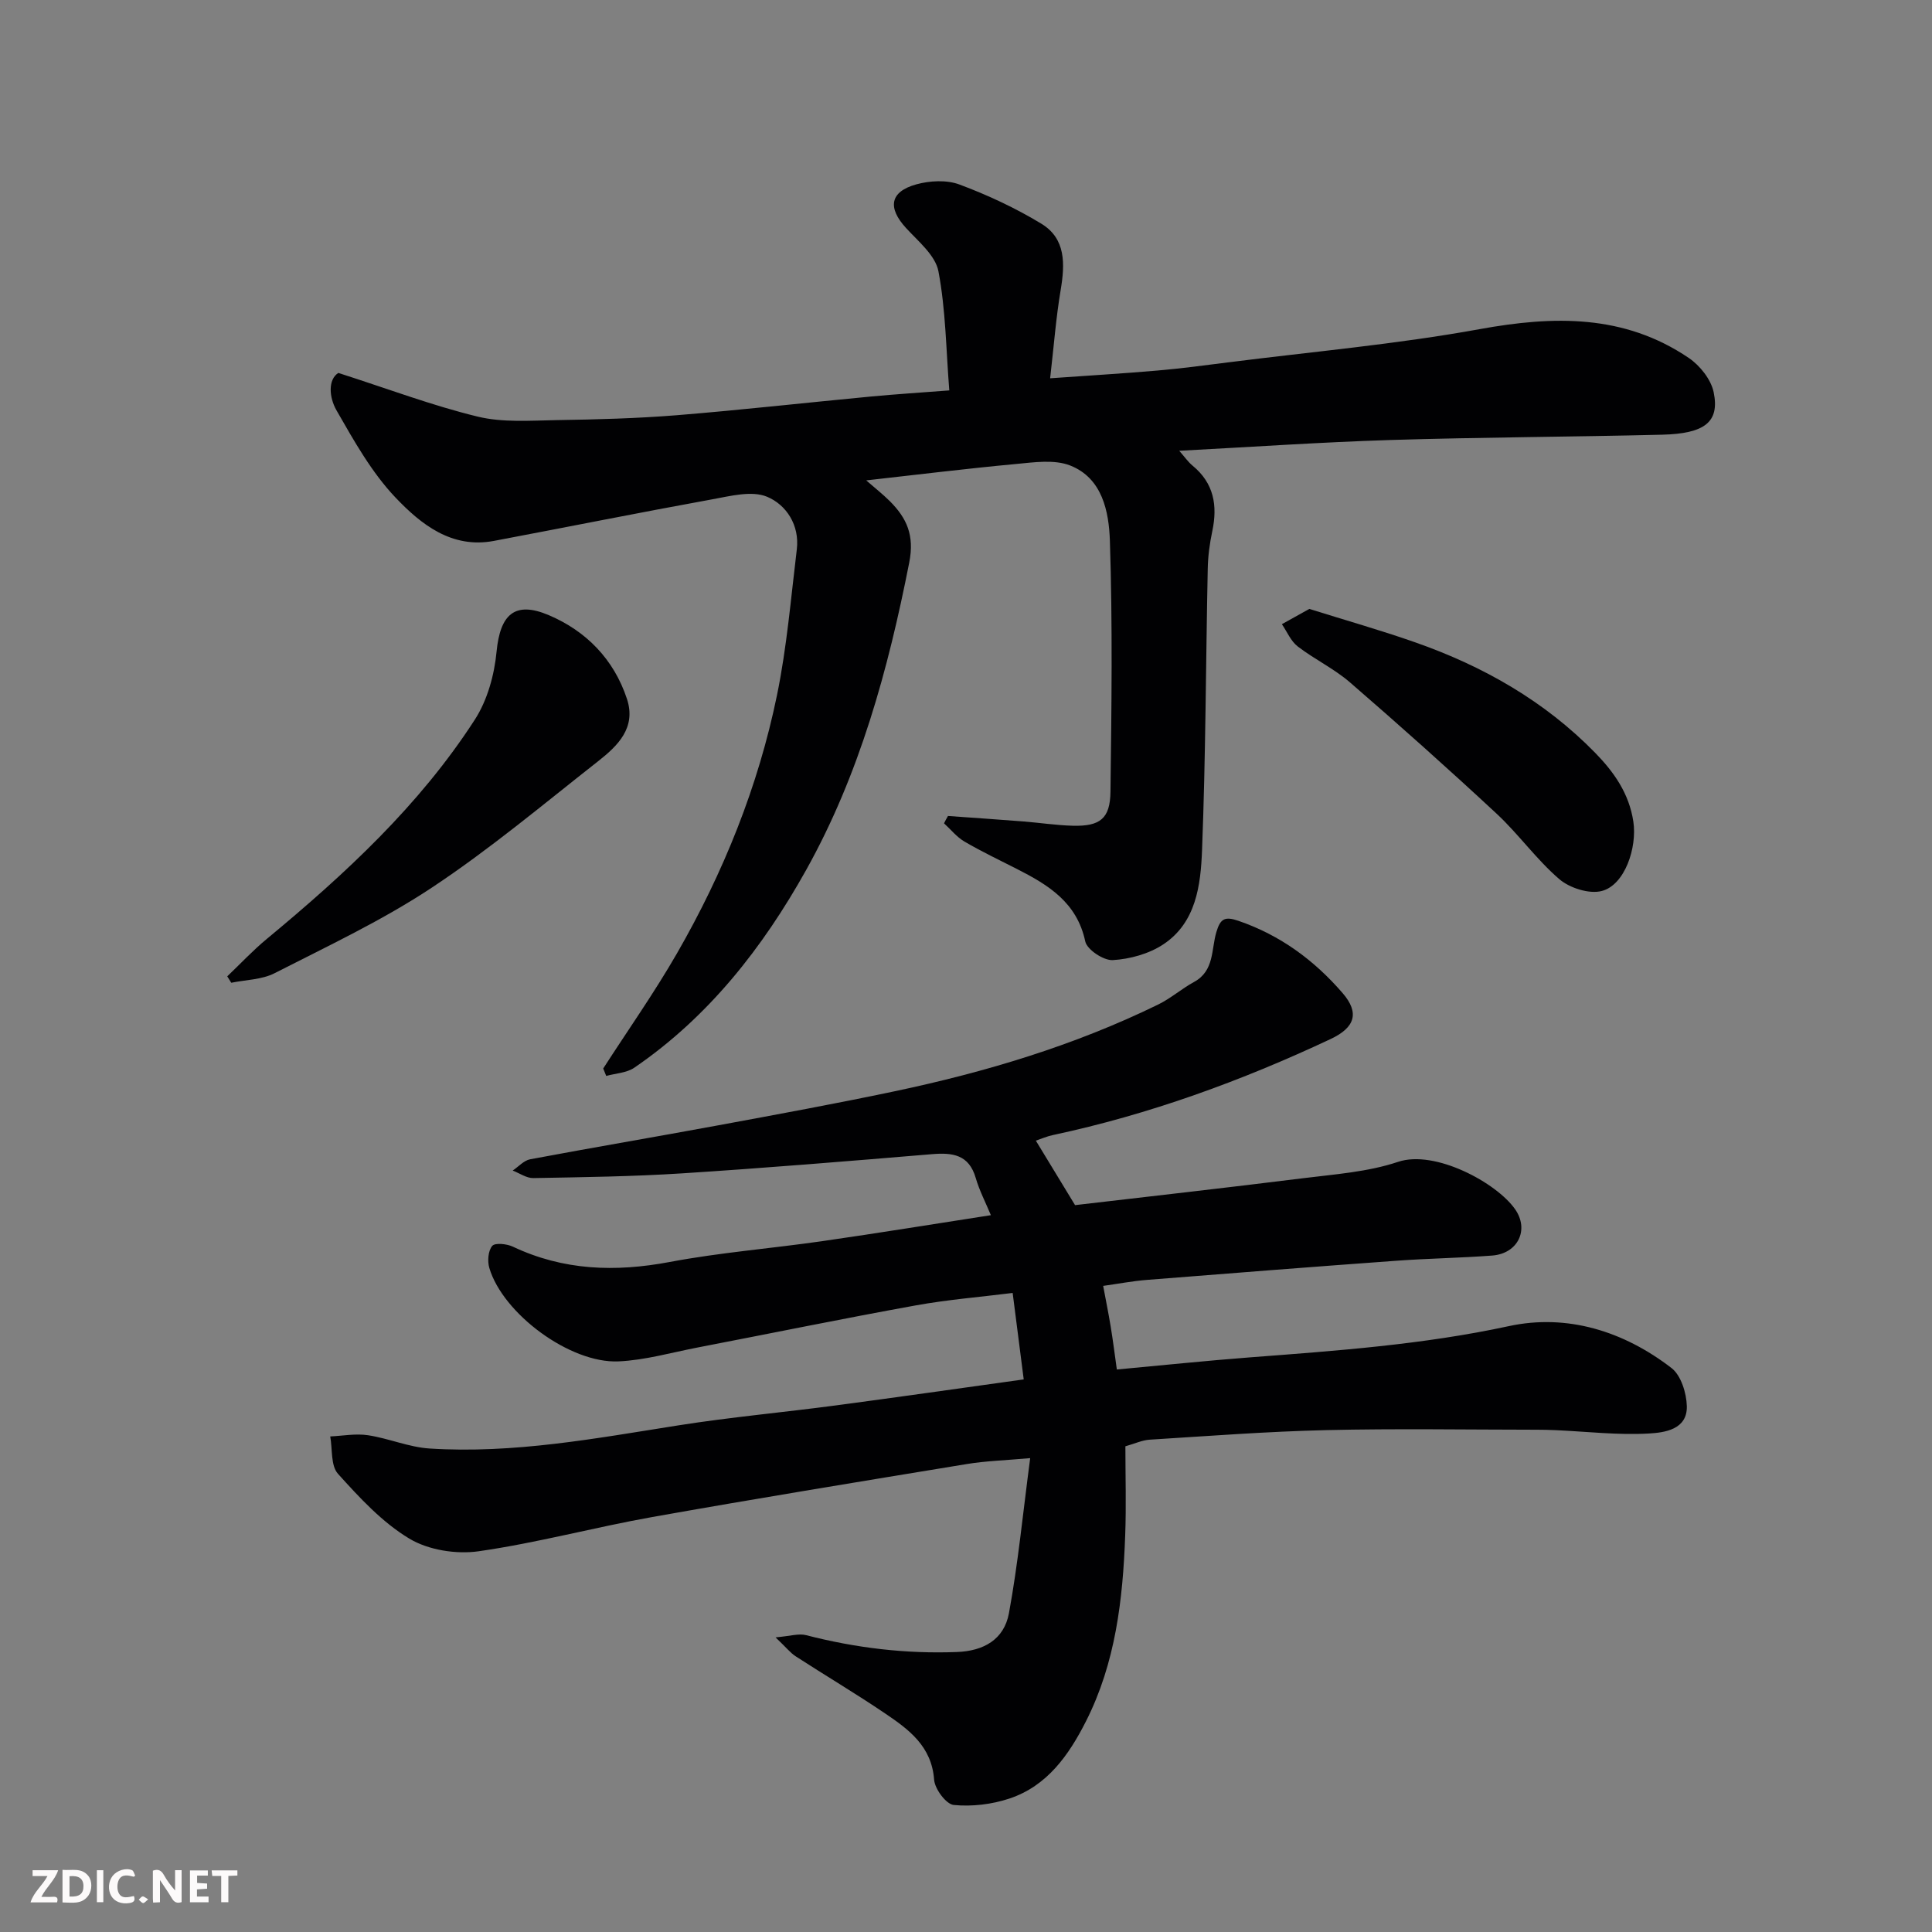
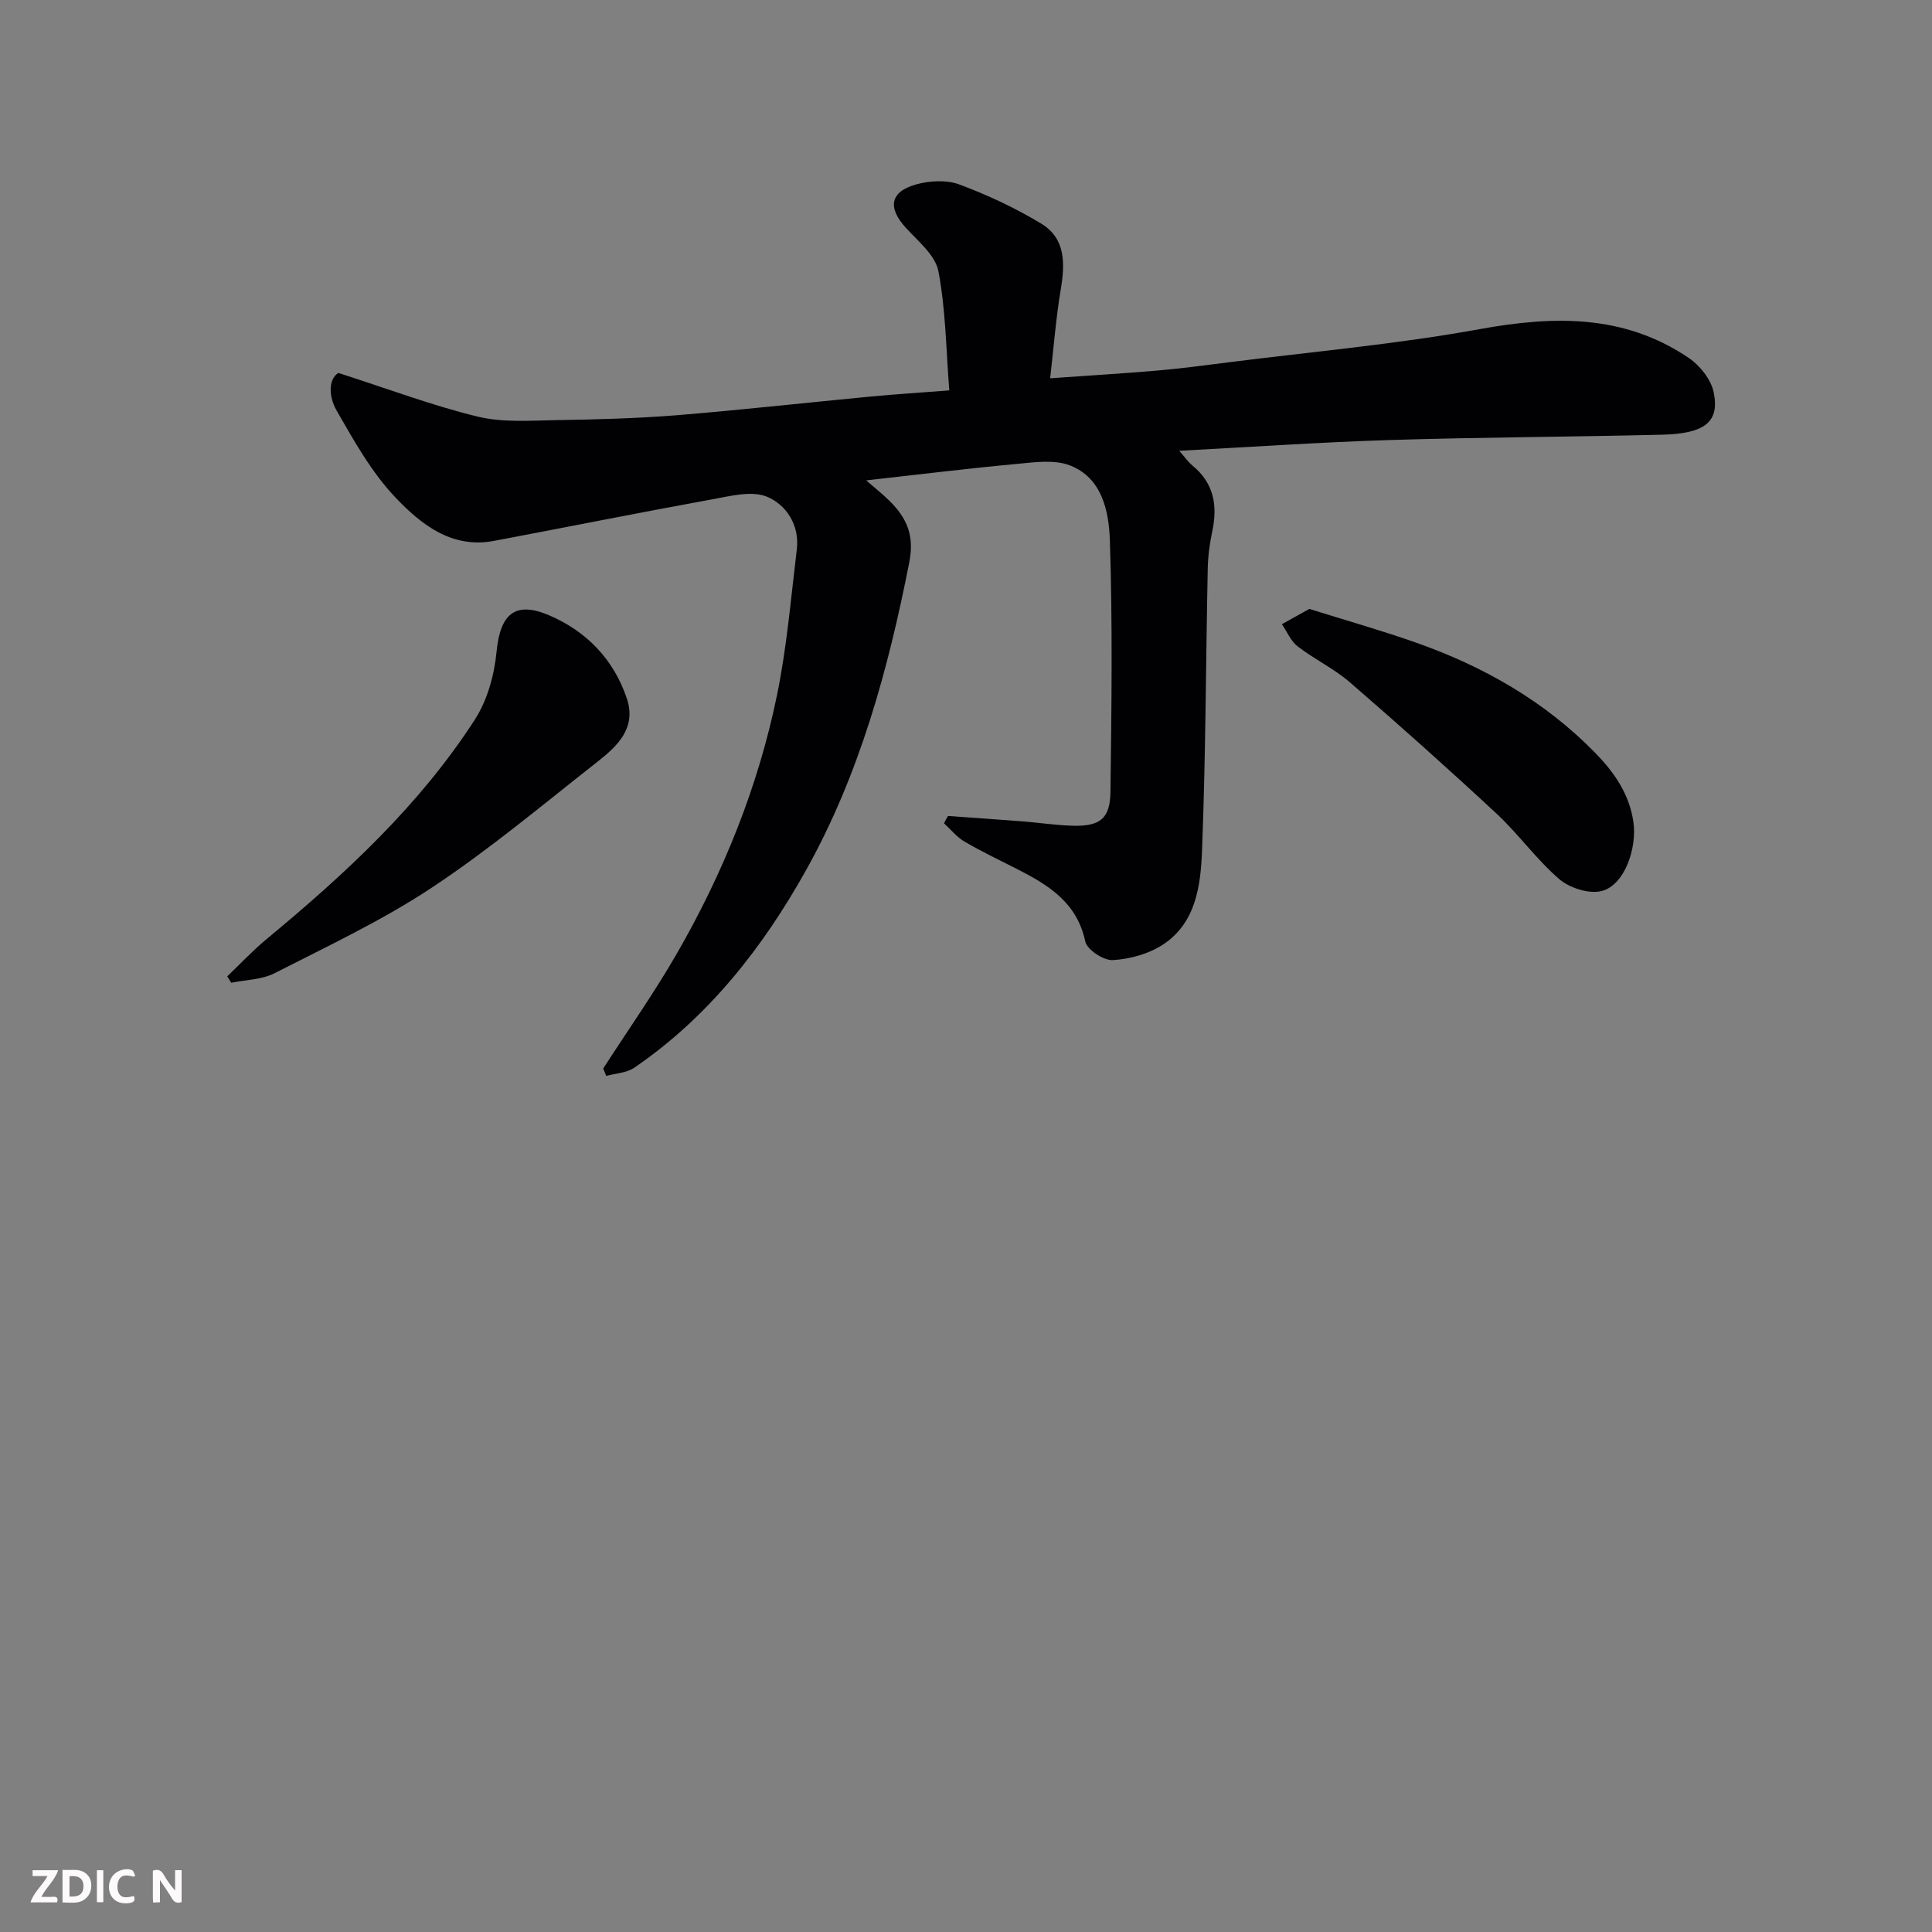
<svg xmlns="http://www.w3.org/2000/svg" enable-background="new 0 0 400 400" viewBox="0 0 400 400">
  <rect x="0" y="0" width="400" height="400" fill="#808080" stroke="none" />
-   <path d="m231.23 283.54c9.53-.88 18.52-1.82 27.53-2.51 17.97-1.37 35.88-2.64 53.63-6.47 12.1-2.61 23.8 1.06 33.68 8.68 1.97 1.52 3.1 5.18 3.17 7.89.12 4.86-4.63 5.47-7.83 5.66-6.4.37-12.86-.4-19.29-.69-1.33-.06-2.66-.09-4-.09-14.5-.01-29-.26-43.49.08-12.21.28-24.4 1.22-36.6 1.98-1.57.1-3.11.83-5.03 1.37 0 6.15.19 12.29-.04 18.42-.48 13.3-2 26.45-8.13 38.53-3.53 6.97-8.02 13.38-15.84 15.98-3.63 1.21-7.75 1.7-11.53 1.33-1.57-.15-3.92-3.3-4.06-5.23-.51-6.92-5.22-10.39-10.13-13.71-6.07-4.11-12.39-7.86-18.55-11.85-1.07-.69-1.89-1.76-4.15-3.91 3.04-.26 4.8-.85 6.31-.46 10.27 2.65 20.65 3.9 31.26 3.49 5.5-.21 9.74-2.57 10.75-8.03 1.89-10.27 2.89-20.7 4.4-32.11-5.41.48-9.26.59-13.03 1.21-21.74 3.57-43.49 7.12-65.19 10.98-12.02 2.14-23.87 5.36-35.95 7.09-4.65.67-10.43-.24-14.38-2.62-5.61-3.37-10.32-8.48-14.77-13.42-1.52-1.69-1.12-5.1-1.6-7.73 2.61-.12 5.28-.64 7.82-.25 4.3.65 8.47 2.48 12.76 2.75 17.38 1.11 34.4-2.1 51.48-4.79 10.83-1.71 21.78-2.69 32.66-4.14 12.8-1.7 25.59-3.53 38.86-5.38-.72-5.63-1.44-11.24-2.29-17.9-6.67.84-13.46 1.38-20.13 2.59-15.07 2.73-30.08 5.81-45.12 8.71-5.44 1.05-10.86 2.62-16.34 2.87-10.04.46-23.96-9.88-26.76-19.34-.42-1.41-.25-3.57.6-4.57.59-.69 3.03-.43 4.28.16 10.47 4.95 21.2 5.29 32.47 3.17 10.44-1.97 21.09-2.8 31.62-4.32 11.48-1.65 22.93-3.52 34.87-5.37-1.1-2.66-2.38-5.1-3.13-7.69-1.41-4.87-4.81-5.3-9.09-4.94-17.22 1.44-34.45 2.86-51.7 3.97-10.25.66-20.53.79-30.8.98-1.42.03-2.86-1.01-4.28-1.56 1.2-.8 2.3-2.08 3.6-2.33 12.98-2.44 26-4.64 38.98-7.04 12.18-2.25 24.37-4.49 36.48-7.04 18.84-3.97 37.21-9.48 54.57-17.96 2.62-1.28 4.87-3.28 7.44-4.68 4.23-2.3 3.54-6.74 4.62-10.34.83-2.78 1.75-3.28 4.57-2.31 8.66 2.97 15.72 8.18 21.59 14.99 3.48 4.04 2.58 7.09-2.51 9.48-18.46 8.67-37.53 15.62-57.53 19.89-1.23.26-2.4.78-3.5 1.15 2.71 4.46 5.33 8.77 8.12 13.35 15.56-1.82 31.35-3.59 47.11-5.56 6.64-.83 13.5-1.3 19.76-3.4 7.64-2.57 20.39 4.32 24.23 9.8 2.99 4.27.57 9.2-4.74 9.6-6.59.5-13.2.59-19.79 1.07-17.24 1.25-34.47 2.6-51.7 3.97-3.03.24-6.03.82-9.05 1.24.52 2.82 1.1 5.63 1.56 8.45.48 2.9.84 5.81 1.27 8.86z" fill="#010103" />
  <path d="m196.27 168.94c5.19.37 10.37.72 15.56 1.13 3.44.27 6.86.8 10.3.89 5.61.14 7.71-1.46 7.78-7.02.22-17.33.45-34.67-.12-51.98-.2-6-1.54-12.95-8.21-15.58-3.3-1.3-7.53-.66-11.28-.31-10.22.95-20.41 2.21-30.96 3.39 1.8 1.57 3.43 2.85 4.89 4.3 3.51 3.52 5.13 7.06 4.02 12.7-4.37 22.2-10.28 43.85-21.36 63.69-8.96 16.04-20.17 30.38-35.57 40.91-1.58 1.08-3.85 1.16-5.81 1.7-.21-.51-.41-1.03-.62-1.54 5.11-7.93 10.56-15.66 15.26-23.82 9.64-16.75 16.84-34.58 20.73-53.53 2.03-9.9 2.87-20.06 4.09-30.12.61-5.03-2.19-9.25-6.15-10.9-3.19-1.33-7.64-.14-11.42.54-15.07 2.74-30.09 5.76-45.15 8.6-8.75 1.65-15.09-3.45-20.32-8.93-4.96-5.2-8.63-11.77-12.25-18.08-1.58-2.75-1.78-6.41.37-7.77 10.33 3.31 19.44 6.76 28.83 9.04 5.22 1.27 10.92.82 16.4.73 8.27-.13 16.56-.35 24.8-1.01 13.42-1.09 26.8-2.6 40.2-3.87 5.06-.48 10.14-.8 16.26-1.27-.67-8.4-.73-16.68-2.25-24.67-.63-3.31-4.19-6.2-6.73-8.98-3.82-4.18-3.33-7.49 2.15-9.01 2.79-.77 6.29-.96 8.93.03 5.85 2.18 11.61 4.87 16.95 8.11 5.11 3.1 4.91 8.36 4.01 13.73-.97 5.76-1.41 11.61-2.18 18.28 8.13-.58 15.16-.99 22.17-1.6 4.9-.42 9.78-1.07 14.65-1.69 17.37-2.21 34.87-3.75 52.08-6.88 15.37-2.8 29.92-3.11 43.31 5.95 2.32 1.57 4.63 4.47 5.17 7.12 1.26 6.14-1.82 8.57-10.71 8.78-18.76.46-37.54.52-56.29 1.1-14.34.45-28.66 1.44-43.65 2.23 1.11 1.26 1.82 2.3 2.75 3.07 4.42 3.63 5.22 8.25 4.09 13.58-.54 2.54-.89 5.17-.94 7.77-.4 19.43-.42 38.87-1.18 58.29-.28 7.2-1.21 14.99-8.05 19.5-2.96 1.95-6.88 3.03-10.43 3.24-1.9.11-5.34-2.17-5.7-3.87-1.72-8.08-7.64-11.69-14.13-14.99-3.65-1.86-7.36-3.62-10.89-5.69-1.59-.93-2.82-2.49-4.22-3.77.26-.54.54-1.03.82-1.52z" fill="#010103" />
  <path d="m47.05 202.14c2.72-2.59 5.3-5.36 8.19-7.75 16.19-13.41 31.59-27.62 43.07-45.4 2.6-4.02 4.04-9.26 4.5-14.08.74-7.64 3.71-10.56 10.81-7.55 7.74 3.29 13.47 9.13 16.18 17.33 1.98 6-1.93 9.74-6 12.94-11.32 8.89-22.39 18.19-34.36 26.12-10.27 6.81-21.57 12.11-32.59 17.74-2.64 1.35-5.96 1.36-8.97 1.98-.28-.44-.56-.89-.83-1.33z" fill="#010103" />
  <path d="m271.08 126.07c7.46 2.34 14.78 4.41 21.95 6.93 14.04 4.92 26.77 12.15 37.23 22.86 3.86 3.95 7.03 8.39 7.91 14.26.8 5.35-1.75 13.11-6.54 14.35-2.6.68-6.64-.61-8.79-2.45-4.73-4.06-8.42-9.31-13-13.57-9.94-9.24-20.07-18.28-30.33-27.16-3.29-2.85-7.36-4.78-10.83-7.45-1.43-1.1-2.21-3.05-3.28-4.61 1.75-.98 3.49-1.95 5.68-3.16z" fill="#010103" />
  <g fill="#fcfafa">
    <path d="m37.59 393.81c-.92.31-1.52.05-2-.78-.7-1.2-1.52-2.34-2.47-3.78v4.59c-.55.03-.95.05-1.41.07-.03-.37-.06-.64-.06-.91 0-1.91 0-3.81 0-5.7 1.13-.41 1.77-.03 2.29.91.62 1.11 1.38 2.14 2.31 3.19v-4.2h1.35v6.61z" />
    <path d="m12.94 393.88v-6.75c1.9.19 3.93-.54 5.37 1.29.8 1.01.78 2.88.03 3.97-1.37 1.97-3.4 1.51-5.4 1.49m1.45-1.22c2.04.12 2.92-.58 2.89-2.21-.03-1.51-.98-2.19-2.89-2z" />
    <path d="m11.81 393.87h-5.49c.68-2.18 2.47-3.48 3.51-5.45h-3.08v-1.21h5.29c-.71 2.13-2.44 3.48-3.47 5.51.86 0 1.63.04 2.39-.01.79-.05 1.14.21.85 1.16" />
-     <path d="m39.33 393.86v-6.61h3.7v1.07h-2.22v1.52c.68.04 1.34.09 2.07.13v1.07c-.72.05-1.38.09-2.1.14v1.48h2.4v1.19h-3.84z" />
    <path d="m27.71 388.56c-1.15-.3-2.46-.61-3.1.64-.37.73-.41 1.93-.06 2.67.63 1.35 1.99.93 3.17.68.35.94-.01 1.32-.93 1.46-1.62.25-3.05-.27-3.76-1.48-.73-1.24-.6-3.03.31-4.17.88-1.11 2.71-1.7 4-1.16.32.13.44.74.65 1.12-.1.08-.19.16-.28.24" />
-     <path d="m49.15 387.24v1.07c-.59.02-1.17.05-1.87.08v5.44h-1.48v-5.44h-1.85c-.05-.4-.08-.73-.13-1.15z" />
    <path d="m20.06 387.21h1.33v6.62h-1.33z" />
-     <path d="m30.68 393.25c-.49.38-.8.79-1.05.76-.32-.05-.6-.45-.9-.7.26-.24.51-.64.8-.67.29-.04.62.3 1.15.61" />
  </g>
</svg>